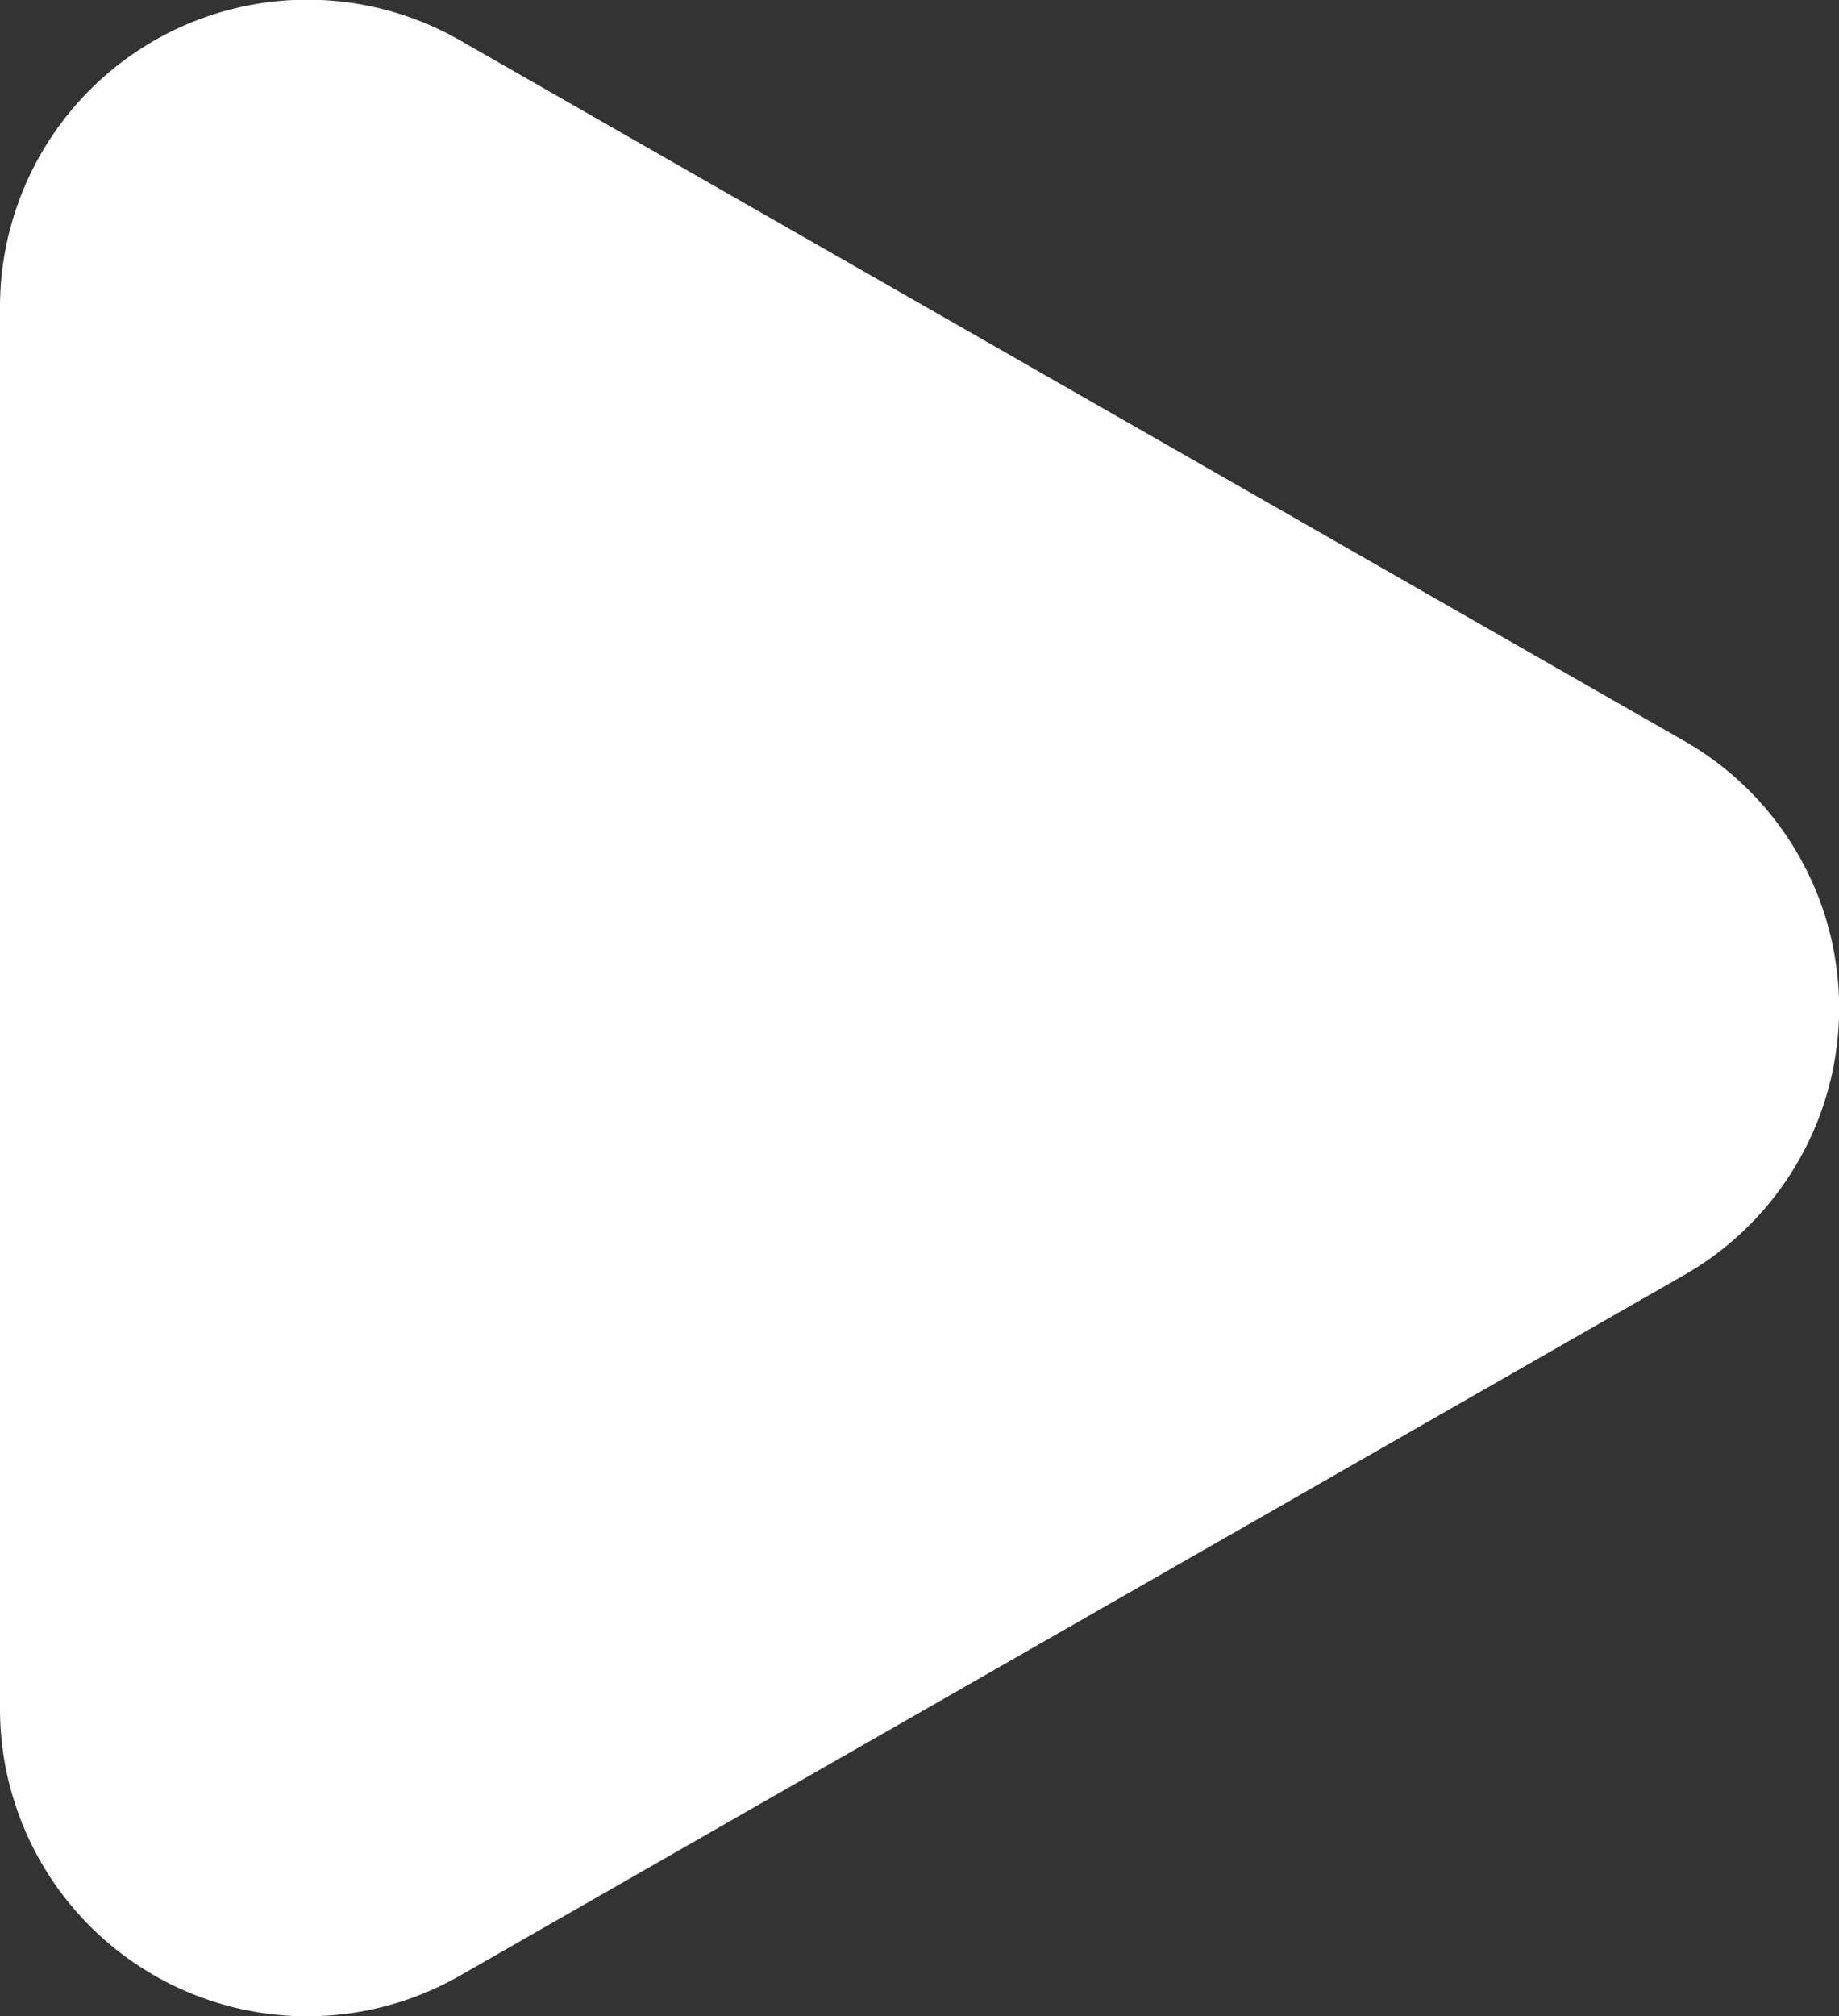
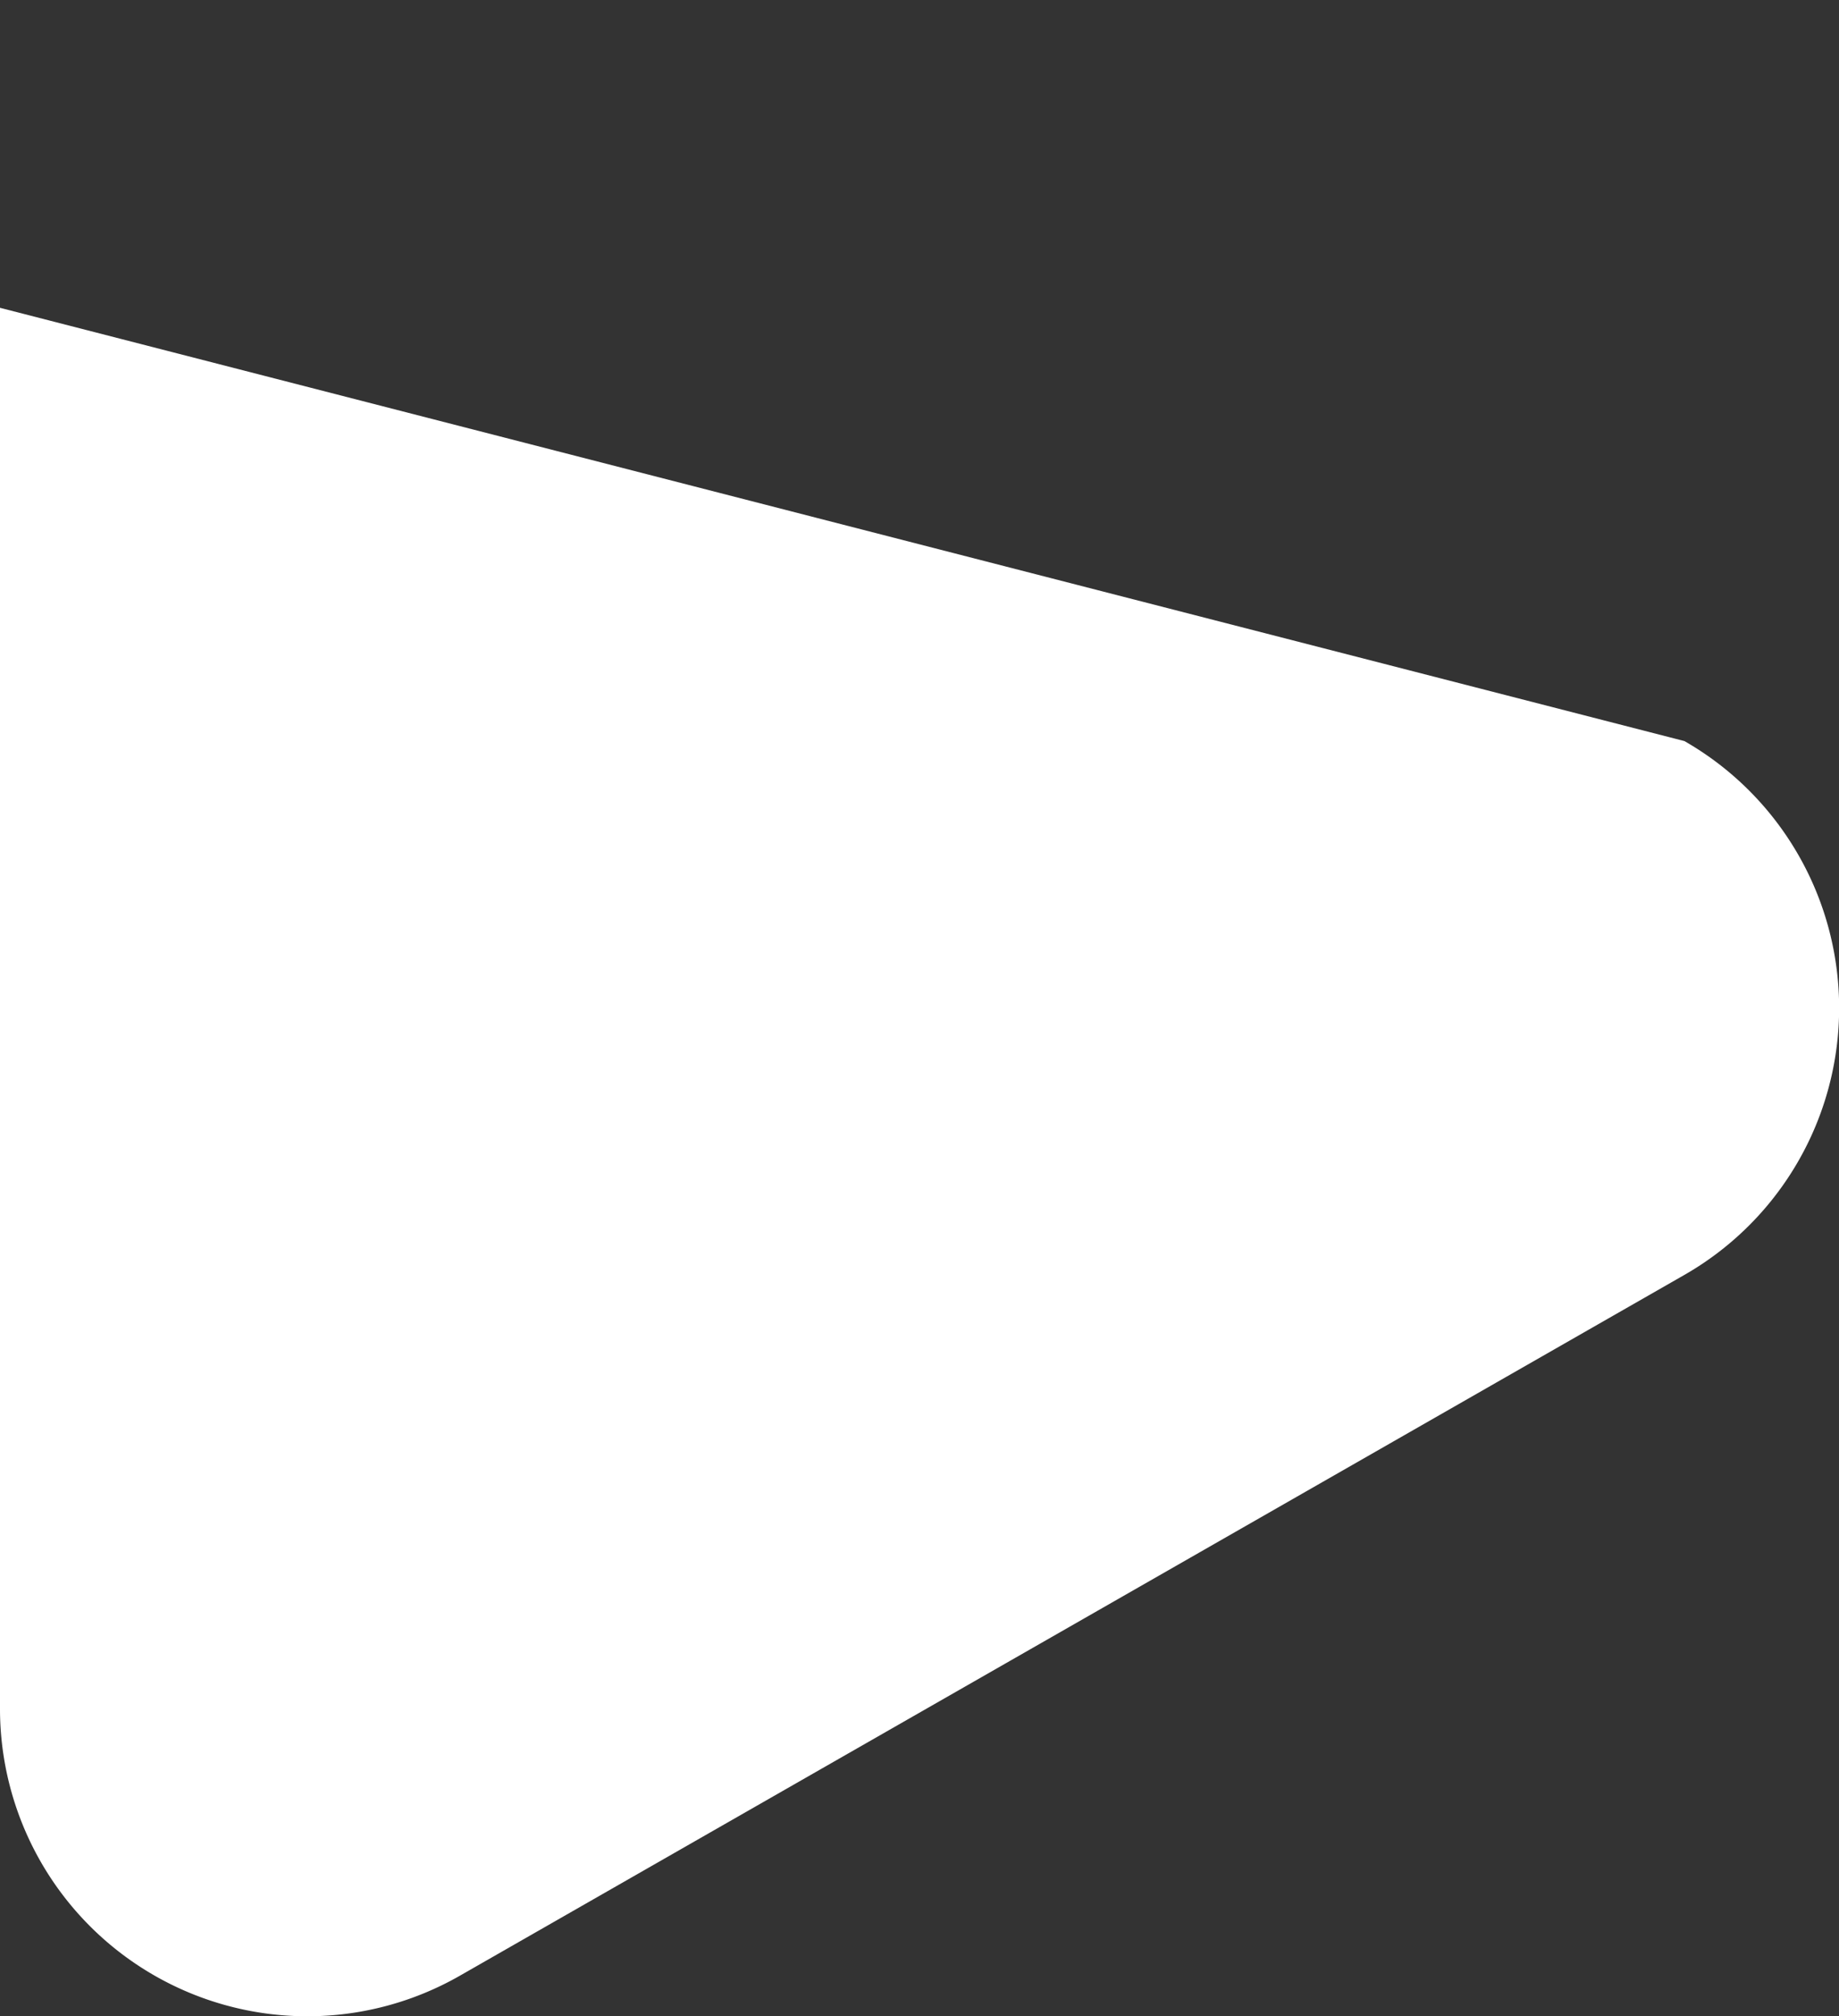
<svg xmlns="http://www.w3.org/2000/svg" width="5.984" height="6.557" viewBox="0 0 5.984 6.557">
  <rect x="0" y="0" width="5.984" height="6.557" fill="#333333" stroke="none" />
-   <path id="パス_2615" data-name="パス 2615" d="M3.132,1.519a1,1,0,0,1,1.736,0L7.145,5.5A1,1,0,0,1,6.277,7H1.723A1,1,0,0,1,.855,5.5Z" transform="translate(7 -0.722) rotate(90)" fill="#fff" />
+   <path id="パス_2615" data-name="パス 2615" d="M3.132,1.519a1,1,0,0,1,1.736,0L7.145,5.5A1,1,0,0,1,6.277,7H1.723Z" transform="translate(7 -0.722) rotate(90)" fill="#fff" />
</svg>